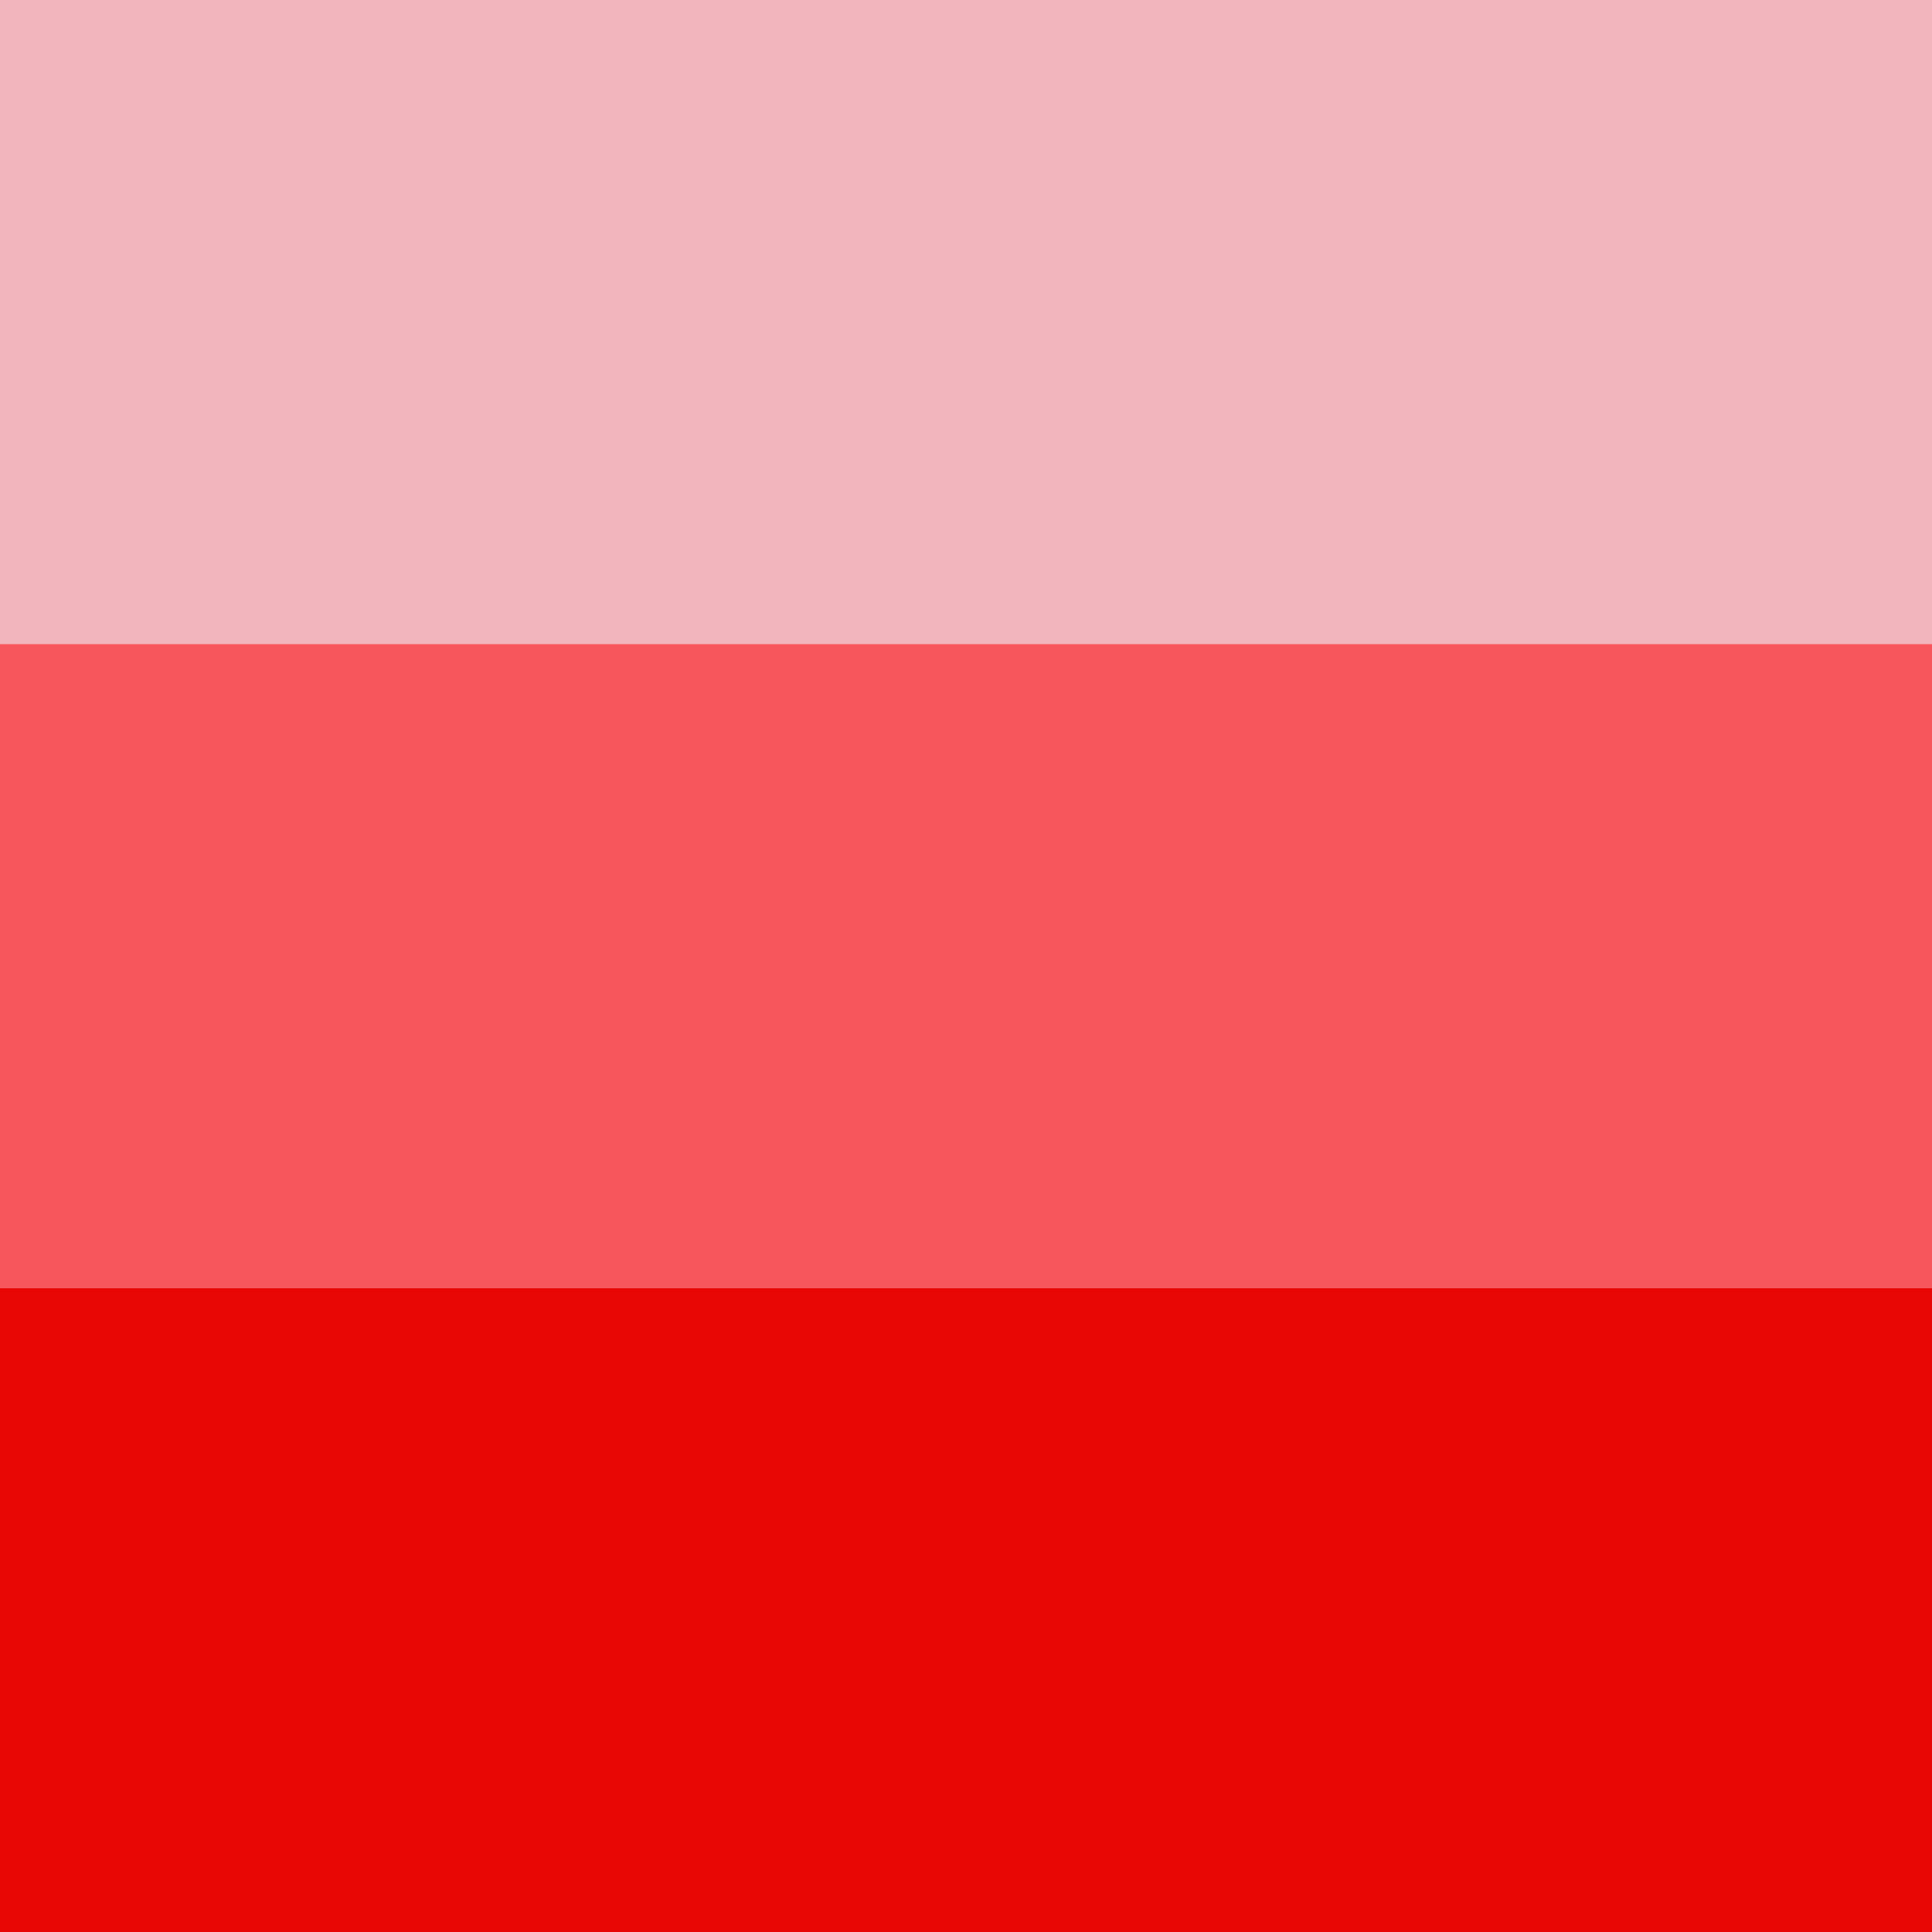
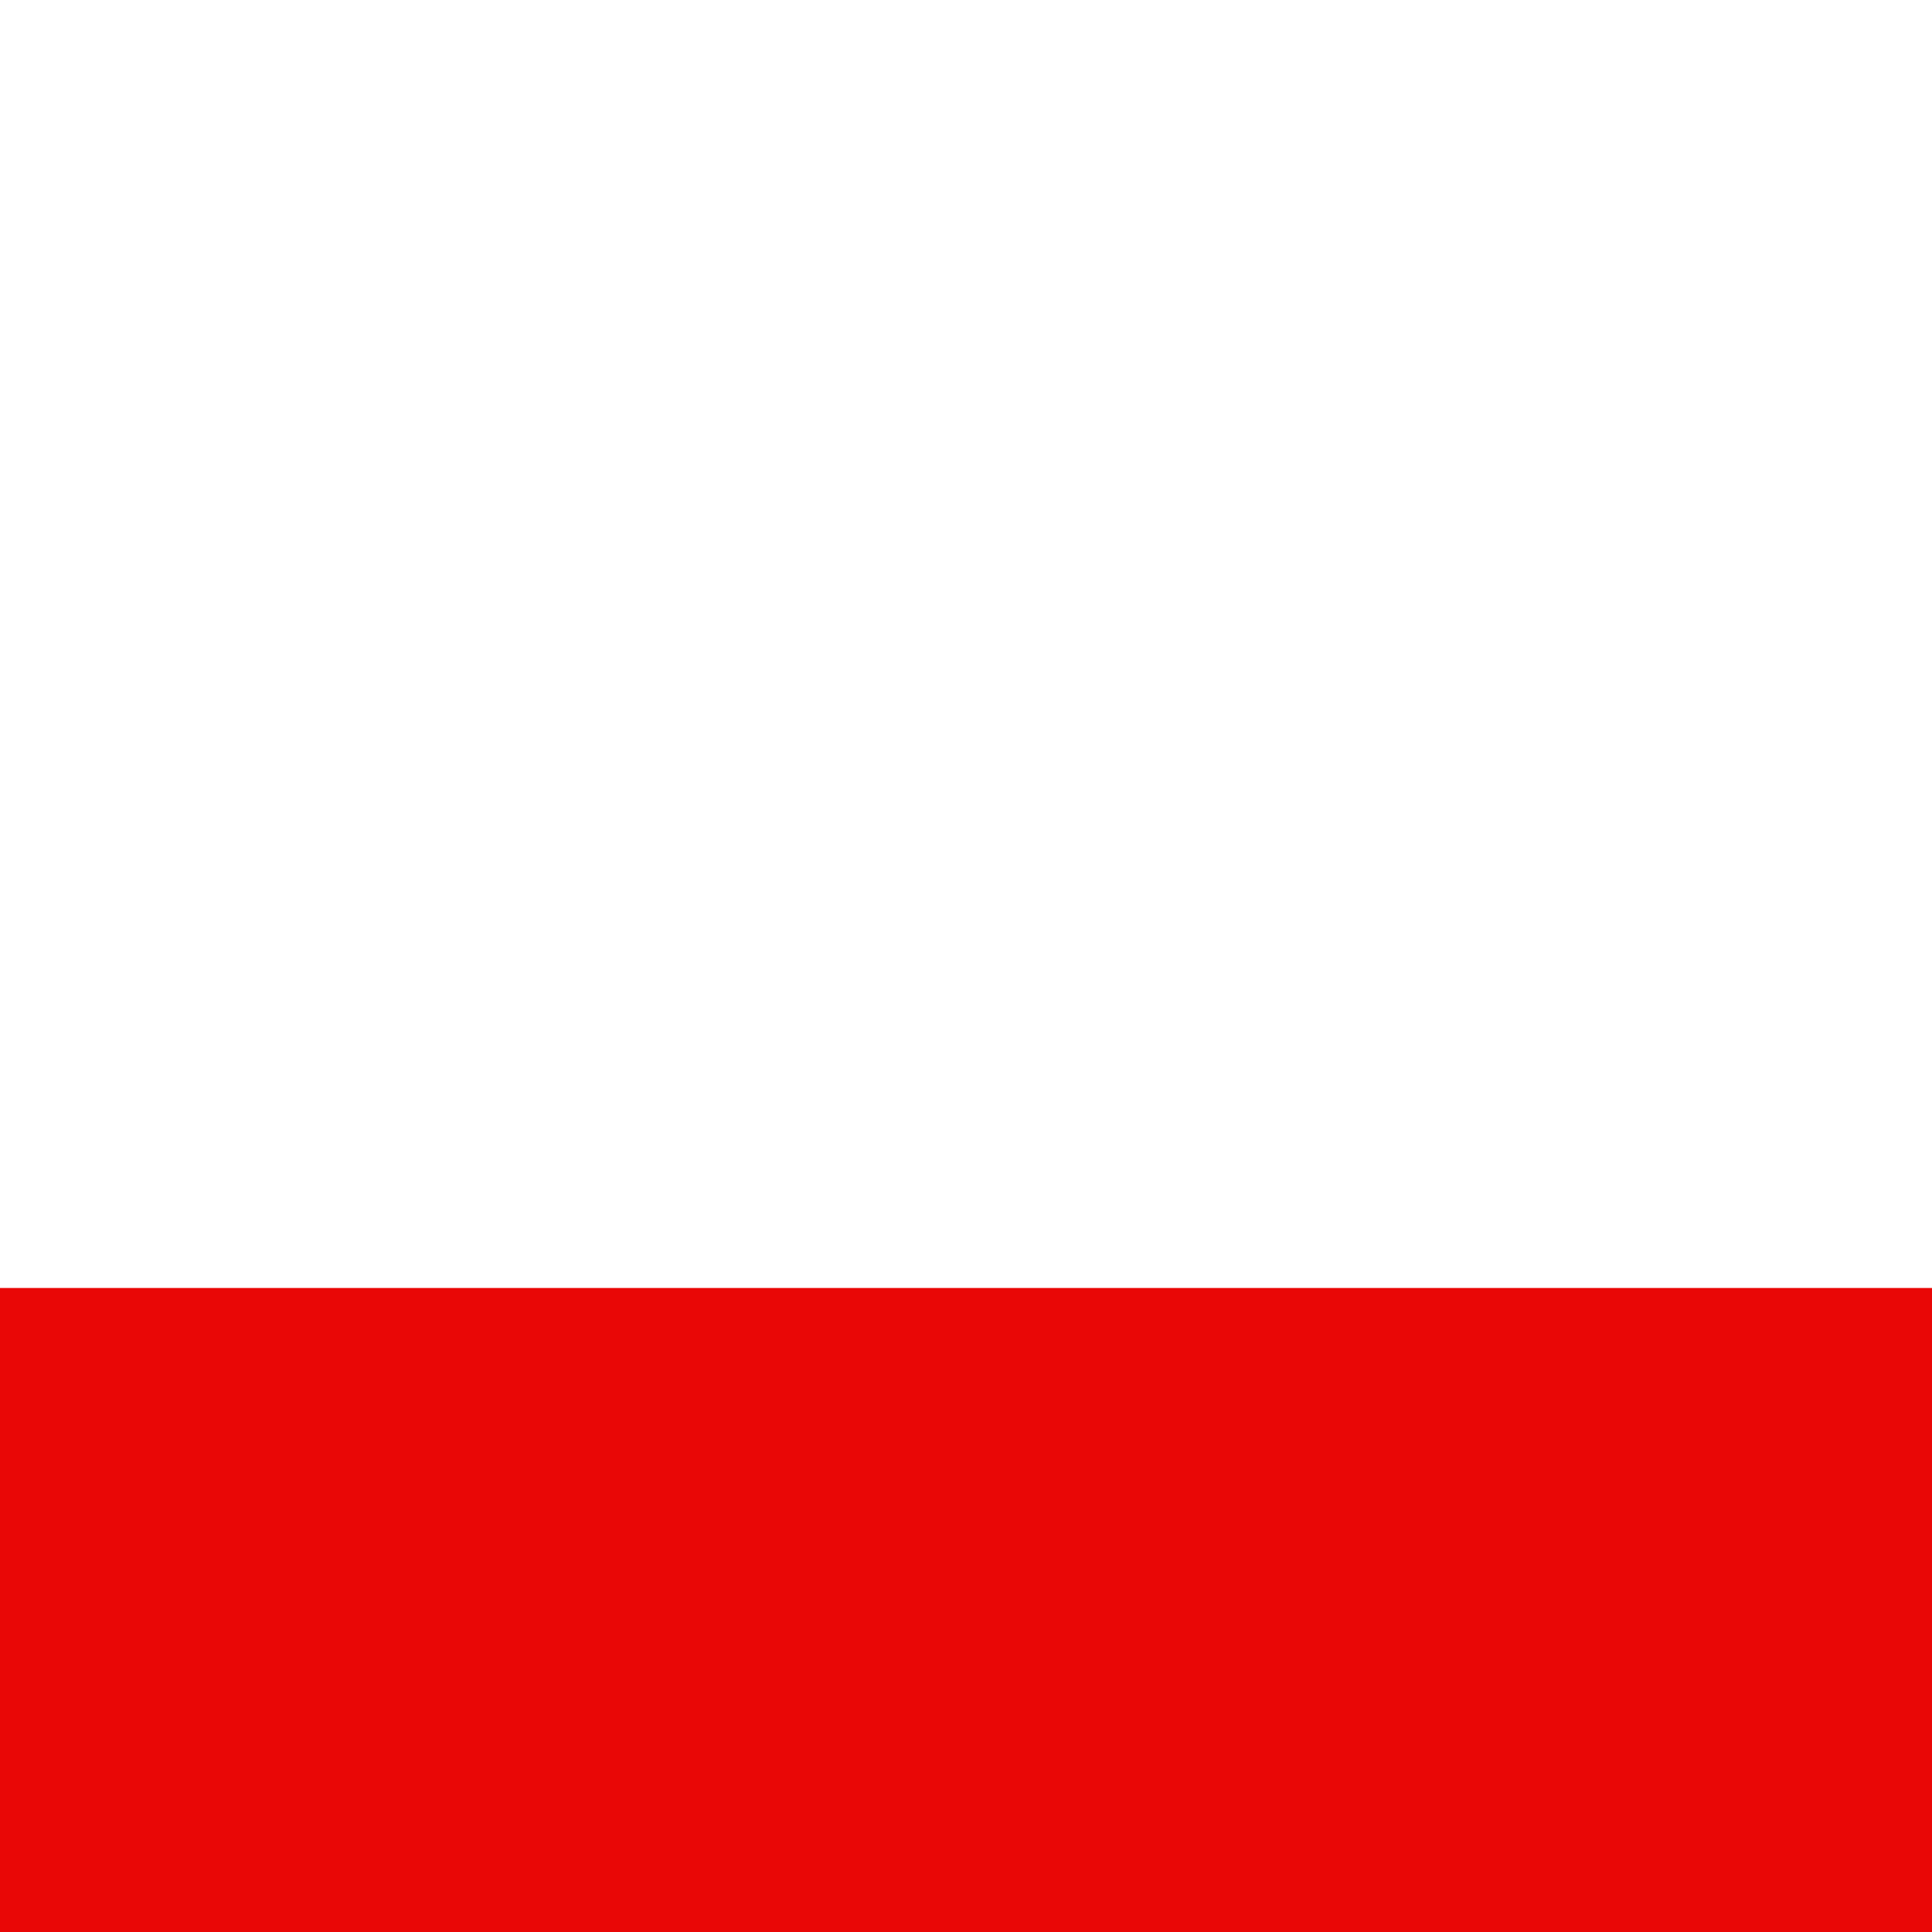
<svg xmlns="http://www.w3.org/2000/svg" id="Layer_1" data-name="Layer 1" viewBox="0 0 500 500">
  <defs>
    <style>
      .cls-1 {
        fill: #f7565c;
      }

      .cls-2 {
        fill: #e90706;
      }

      .cls-3 {
        fill: #f2b5be;
      }
    </style>
  </defs>
-   <rect class="cls-3" x="0" width="500" height="166.67" />
-   <rect class="cls-1" x="0" y="166.67" width="500" height="166.67" />
  <rect class="cls-2" x="0" y="333.33" width="500" height="166.67" />
</svg>